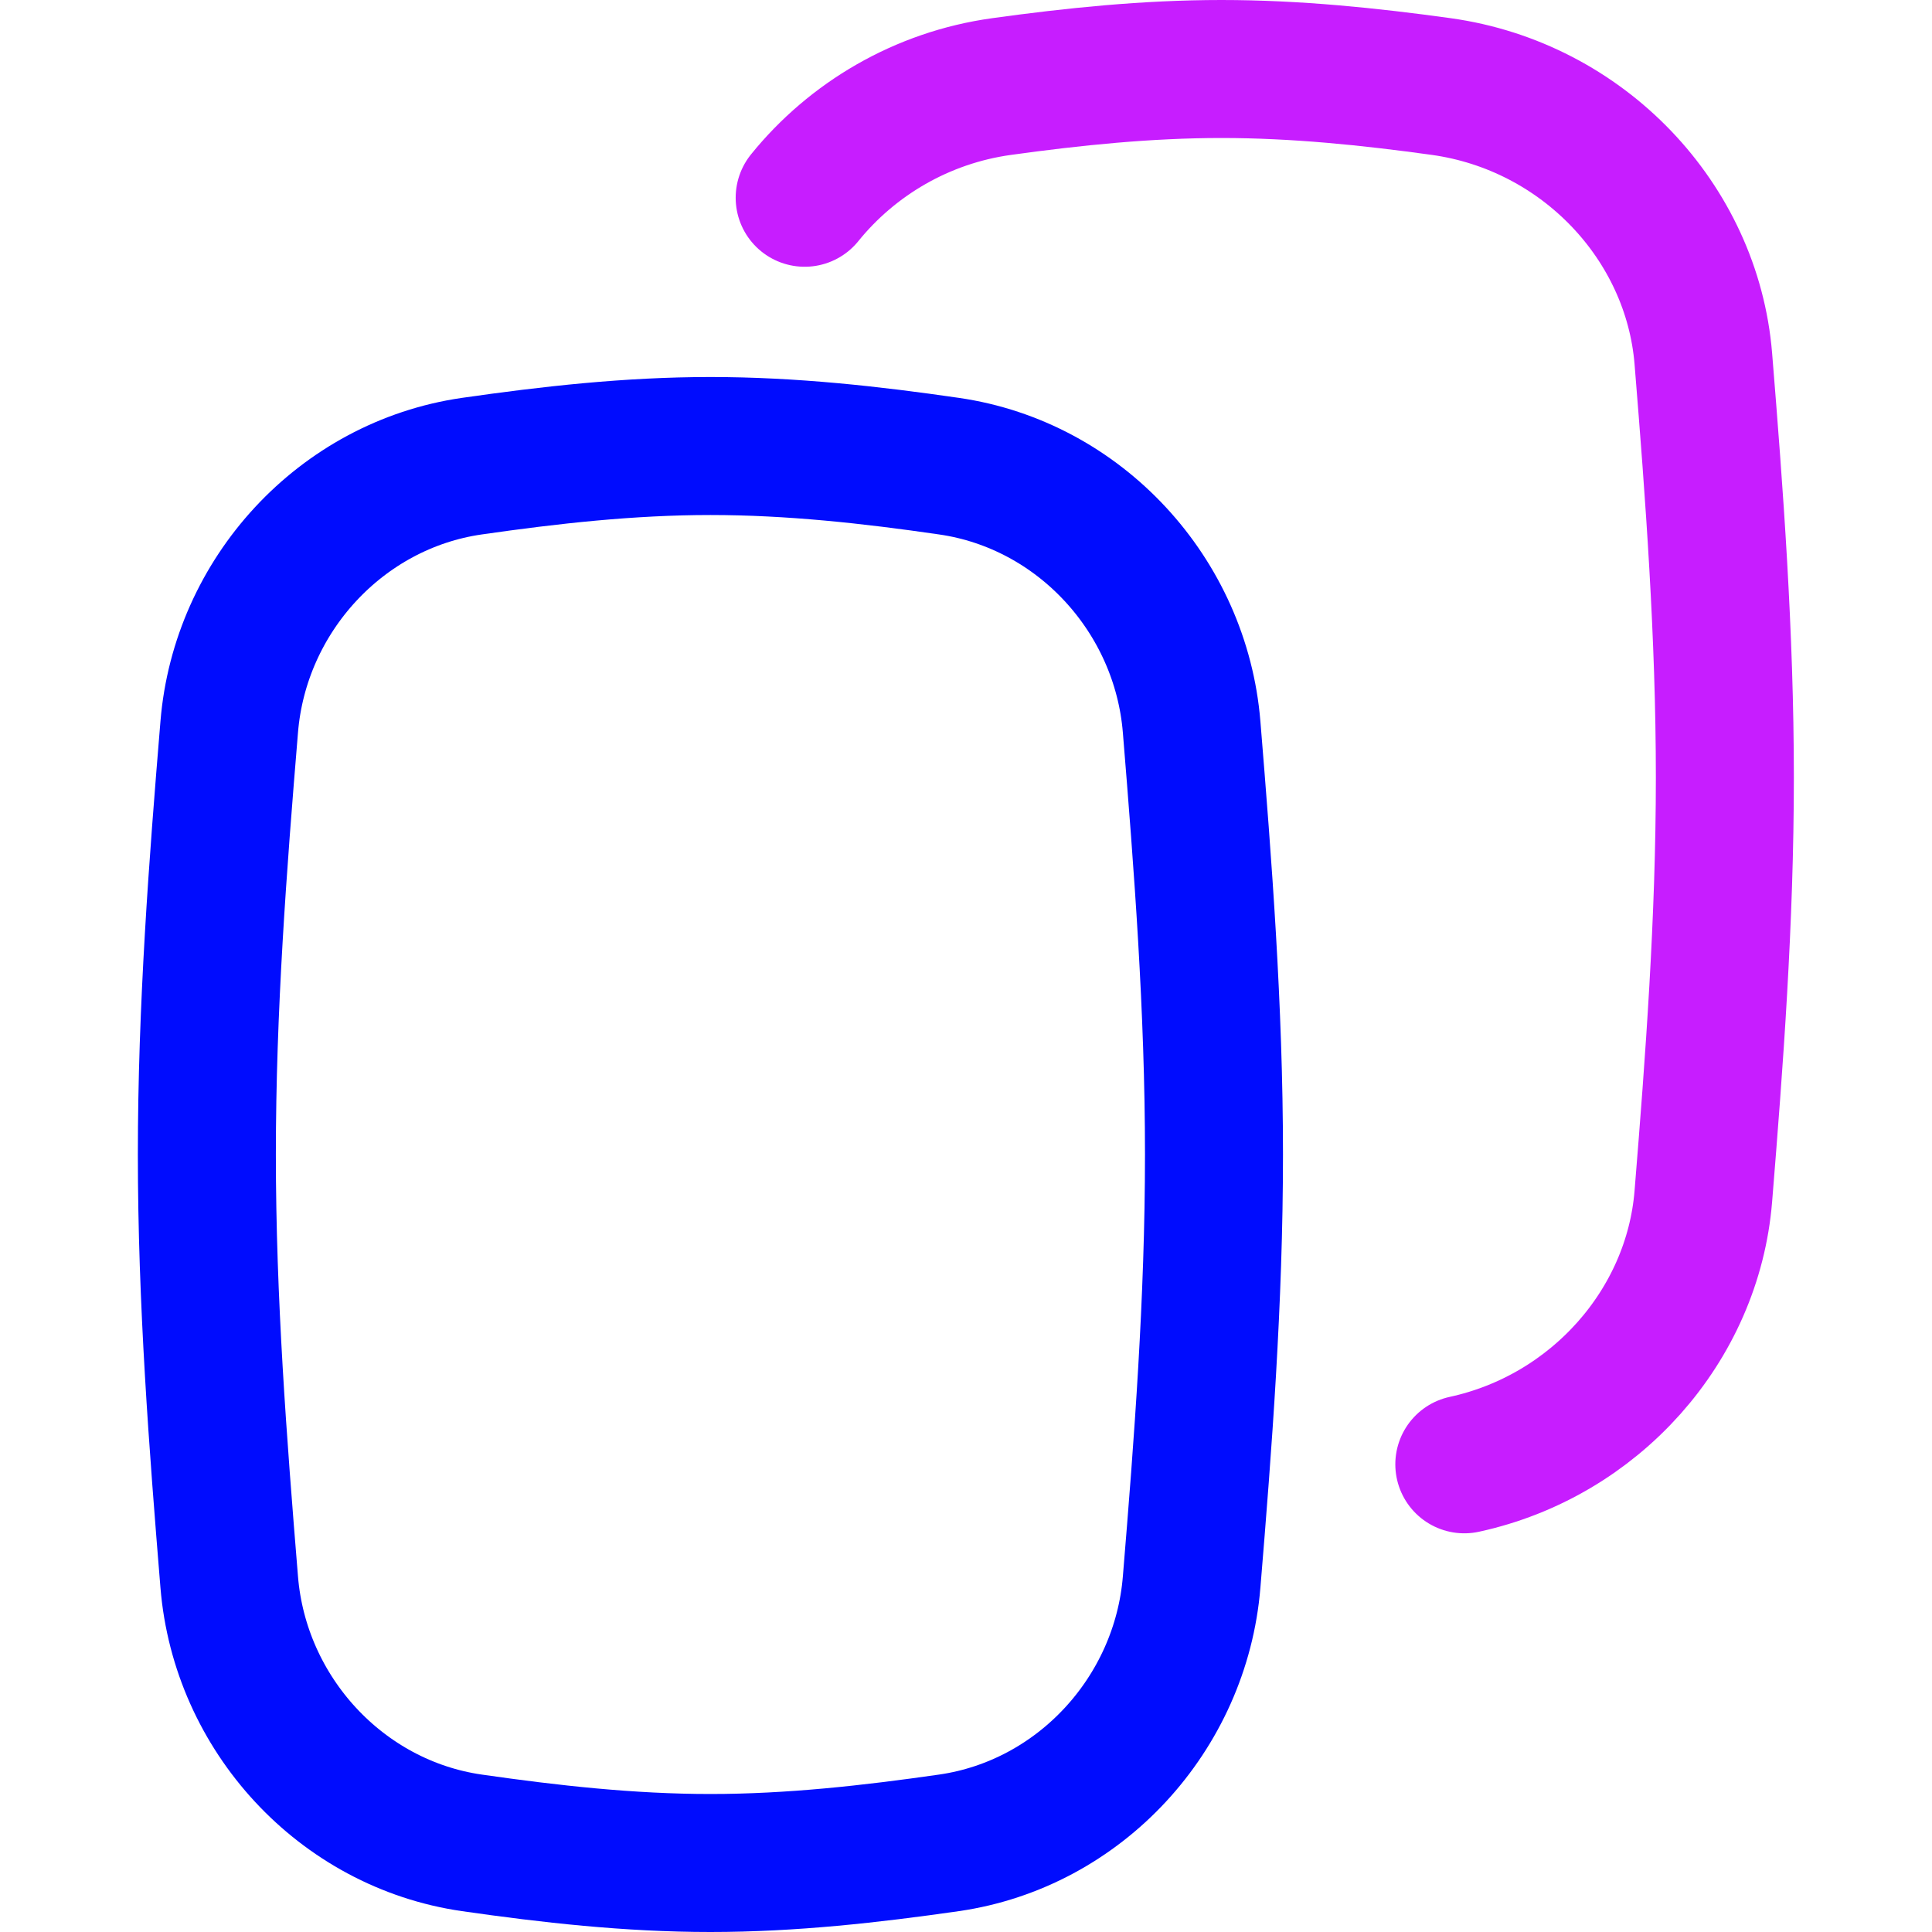
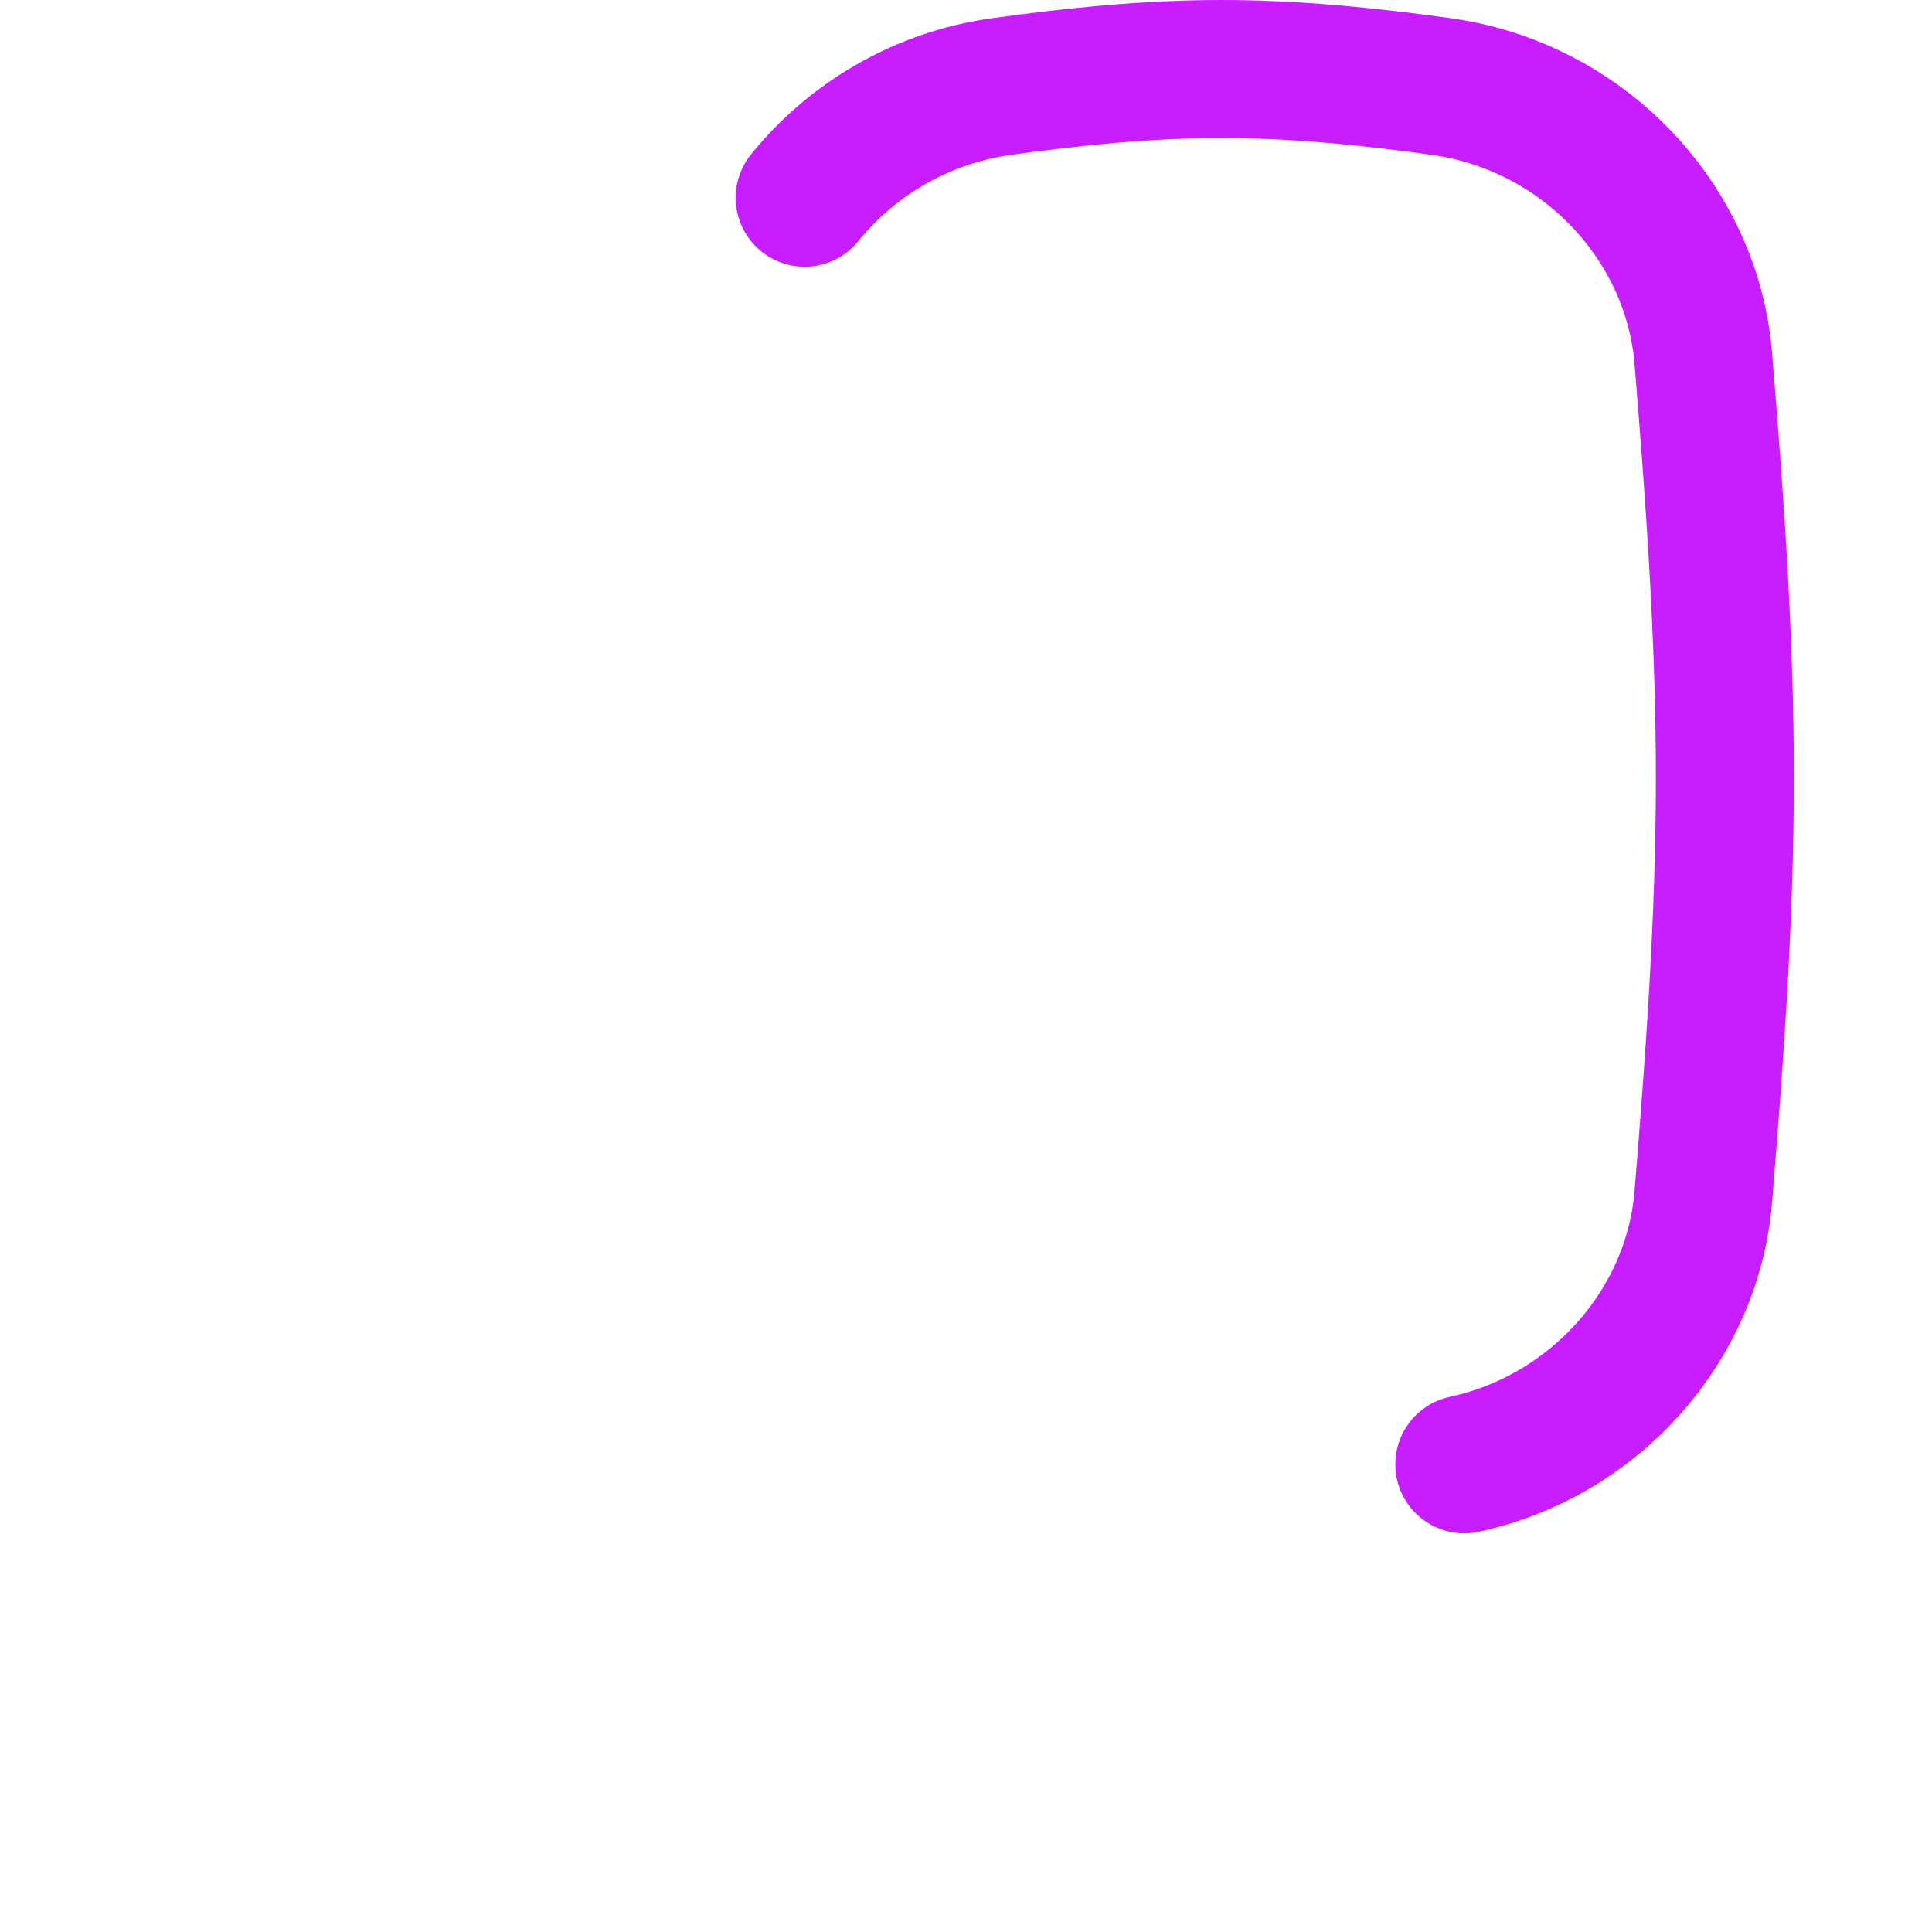
<svg xmlns="http://www.w3.org/2000/svg" fill="none" viewBox="0 0 14 14" id="Show-Layer--Streamline-Flex-Neon">
  <desc>
    Show Layer Streamline Icon: https://streamlinehq.com
  </desc>
  <g id="show-layer--show-layer-work">
-     <path id="Intersect" stroke="#000cfe" stroke-linecap="round" stroke-linejoin="round" d="M6.877 3.378c0.948 0.137 1.68 0.935 1.758 1.89 0.082 1.003 0.162 2.039 0.162 3.098 0 1.059 -0.079 2.095 -0.162 3.098 -0.078 0.955 -0.81 1.753 -1.758 1.89 -0.564 0.081 -1.141 0.146 -1.729 0.146s-1.165 -0.065 -1.729 -0.146c-0.948 -0.137 -1.68 -0.935 -1.758 -1.89 -0.082 -1.003 -0.162 -2.039 -0.162 -3.098 0 -1.059 0.079 -2.095 0.162 -3.098 0.078 -0.955 0.81 -1.753 1.758 -1.89 0.564 -0.081 1.141 -0.146 1.729 -0.146s1.165 0.064 1.729 0.146Z" stroke-width="1" />
    <path id="Subtract" stroke="#c71dff" stroke-linecap="round" stroke-linejoin="round" d="M10.611 10.611c0.946 -0.205 1.656 -1.005 1.732 -1.942 0.08 -0.984 0.156 -1.998 0.156 -3.035 0 -1.037 -0.076 -2.052 -0.156 -3.035 -0.081 -0.992 -0.871 -1.829 -1.9 -1.972C9.923 0.555 9.391 0.5 8.851 0.5S7.779 0.555 7.259 0.627c-0.58 0.08 -1.084 0.381 -1.428 0.806" stroke-width="1" />
  </g>
</svg>